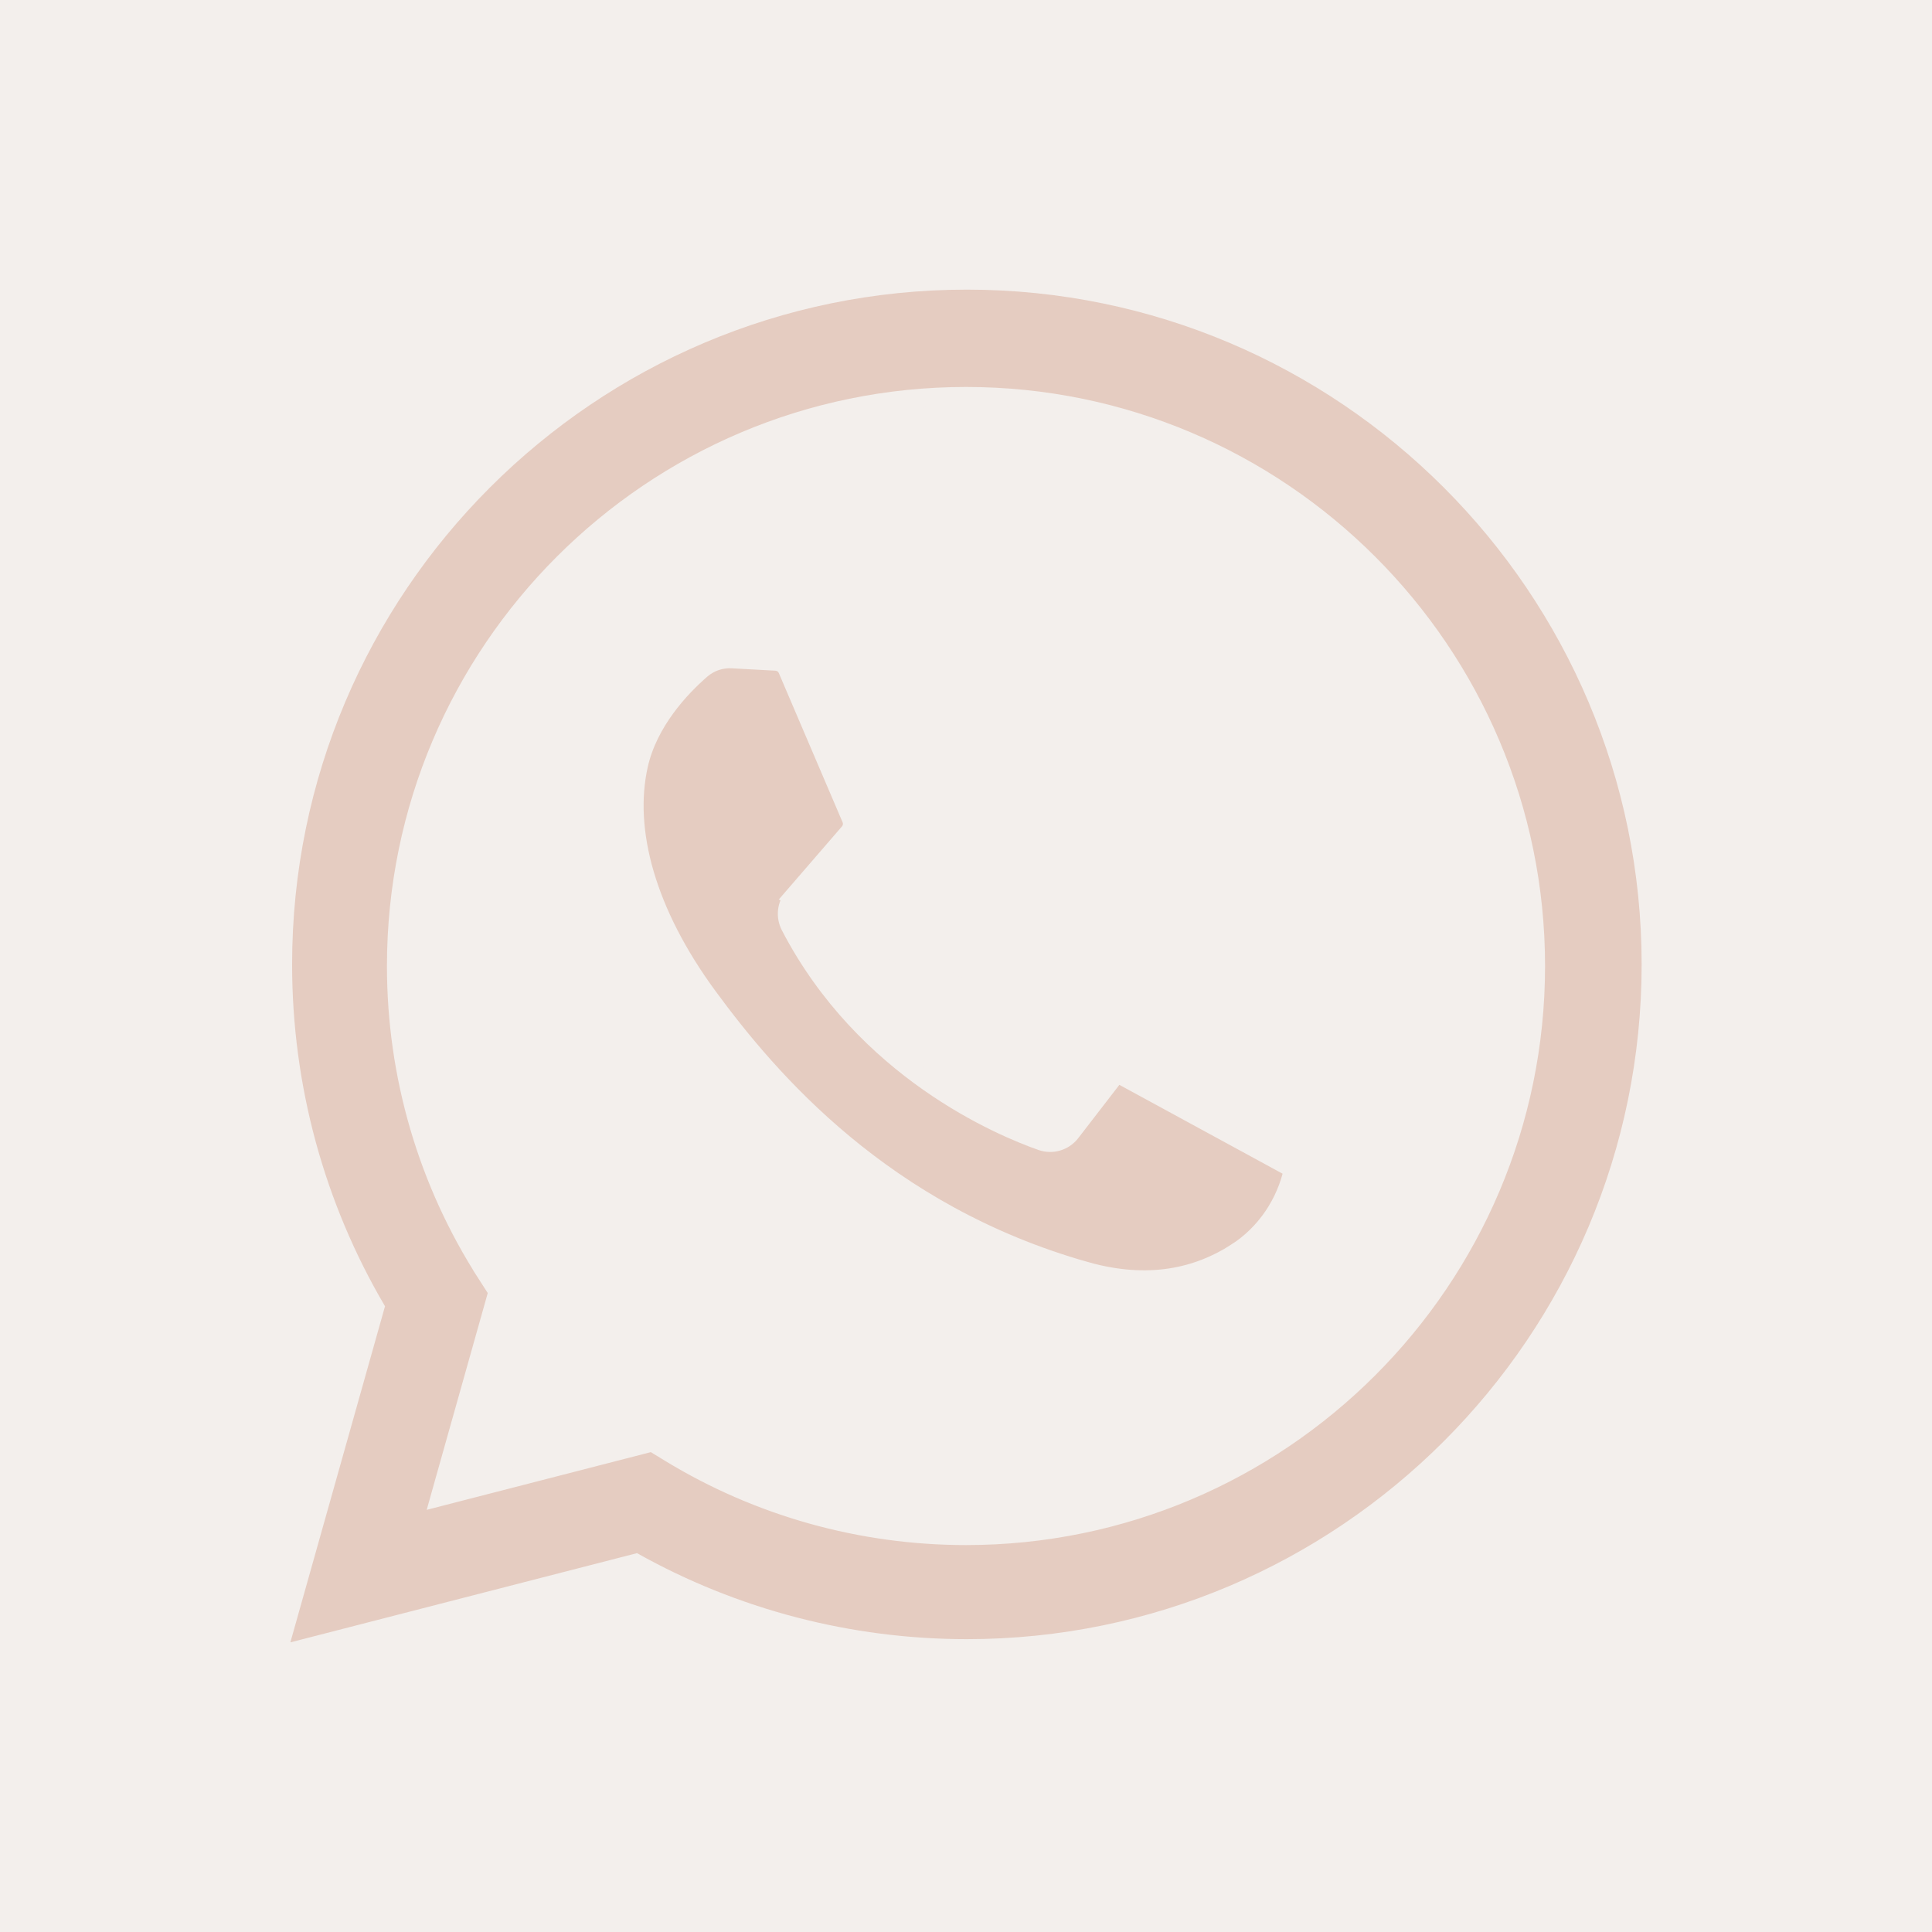
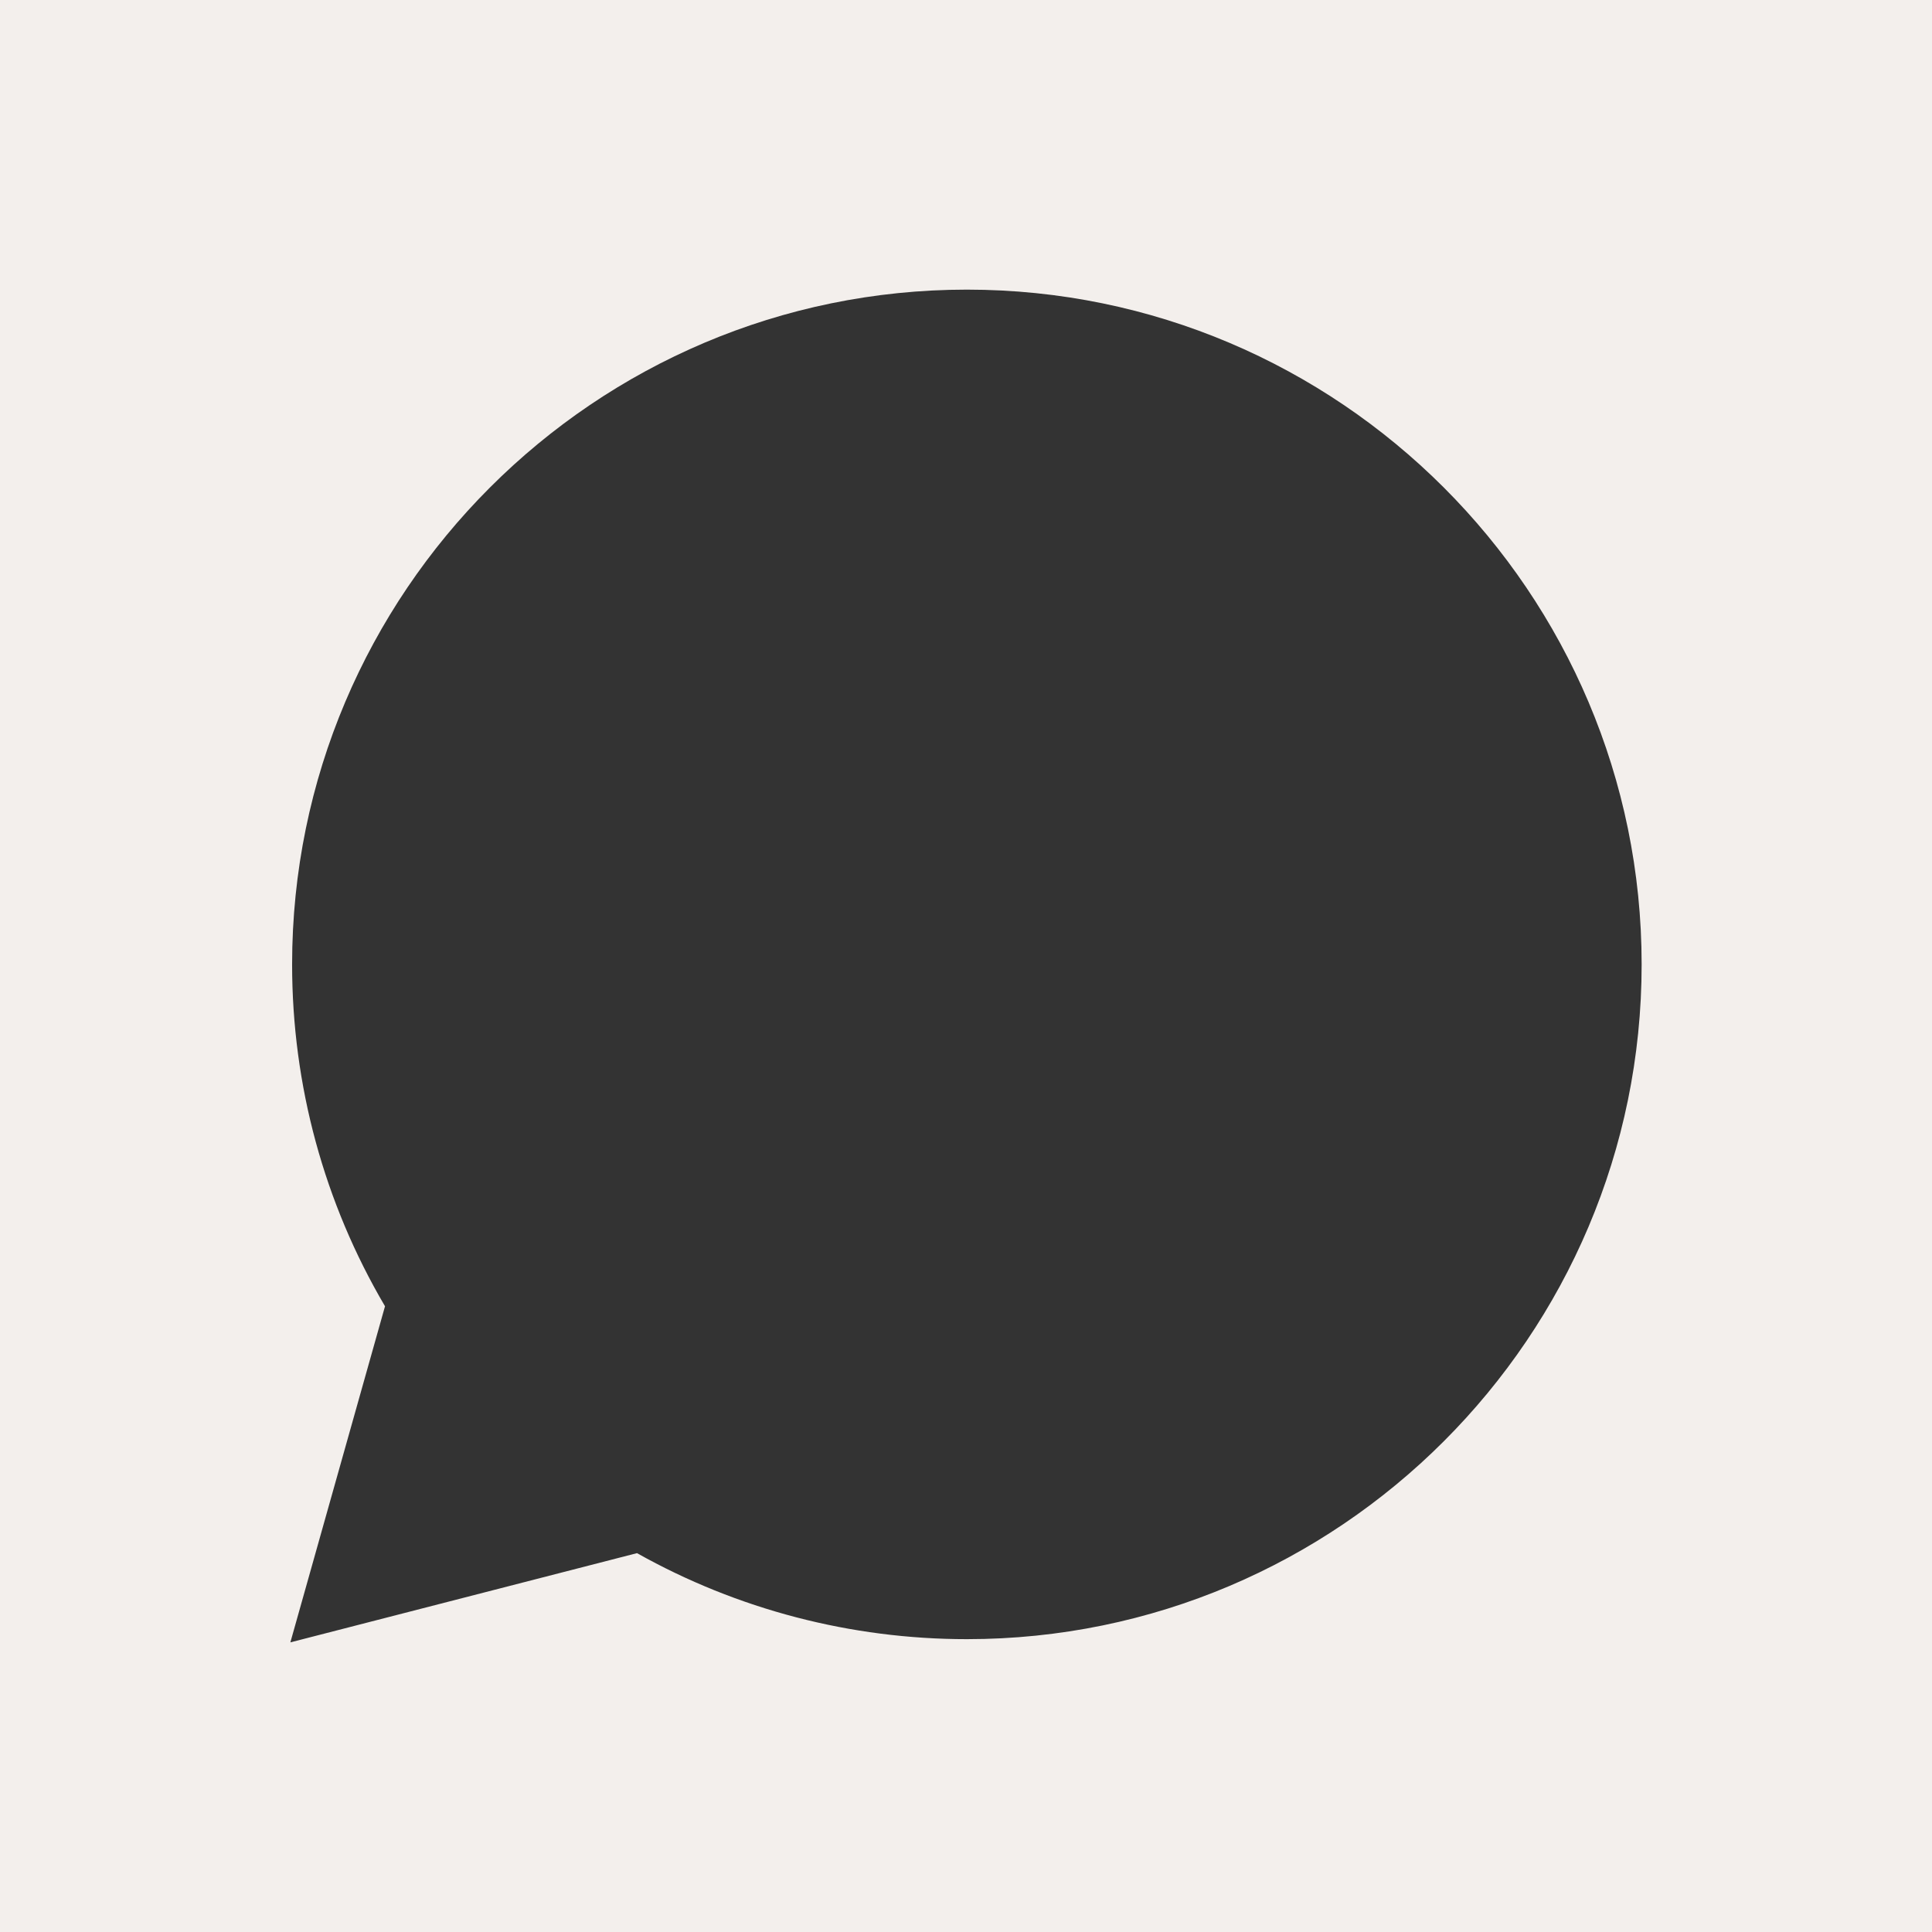
<svg xmlns="http://www.w3.org/2000/svg" width="103" height="103" viewBox="0 0 103 103" fill="none">
  <rect x="0" y="0" width="103" height="103" fill="#333333" stroke="none" />
-   <rect width="89" height="99" transform="translate(11 2)" fill="#E5CCC1" />
-   <path d="M68.956 62.318L68.956 62.318L69.328 60.577C69.398 60.253 69.233 59.923 68.931 59.784L61.042 56.148L61.042 56.148C60.742 56.009 60.386 56.097 60.184 56.359L60.184 56.359L57.087 60.373C56.722 60.846 56.095 61.035 55.529 60.836C53.367 60.076 46.114 57.044 42.127 49.365L42.127 49.365C41.867 48.863 41.928 48.245 42.306 47.809L68.956 62.318ZM68.956 62.318C68.562 64.157 67.471 65.778 65.896 66.785L66.166 67.206L65.896 66.785C63.877 68.077 61.255 68.723 57.876 67.767L57.74 68.249L57.876 67.767C47.11 64.723 41.016 57.597 37.727 53.111L37.727 53.111C34.461 48.657 33.259 44.284 34.045 40.785C34.565 38.468 36.274 36.656 37.382 35.694C37.837 35.299 38.429 35.097 39.033 35.13L39.033 35.13L41.367 35.257C41.367 35.257 41.367 35.257 41.367 35.257C41.637 35.272 41.875 35.438 41.981 35.687C41.981 35.687 41.981 35.687 41.981 35.687L45.381 43.642L45.381 43.642C45.488 43.892 45.443 44.18 45.266 44.385C45.266 44.385 45.266 44.385 45.266 44.385L42.306 47.809L68.956 62.318ZM34.778 76.88L35.699 77.443L35.699 77.443C40.446 80.341 45.91 81.872 51.5 81.872C68.247 81.872 81.871 68.248 81.871 51.501C81.871 34.754 68.247 21.13 51.5 21.13C34.753 21.13 21.129 34.754 21.129 51.501C21.129 57.335 22.787 63.002 25.925 67.888L26.346 67.618L25.925 67.888L26.545 68.854L23.7 78.956L23.465 79.793L24.306 79.576L34.778 76.88Z" fill="#F3EFEC" stroke="#F3EFEC" />
  <path d="M0 0V103H103V0H0ZM51.546 87.388C45.366 87.388 39.314 85.806 33.96 82.802L15.48 87.559L20.526 69.64C17.281 64.128 15.573 57.857 15.573 51.415C15.573 31.579 31.711 15.441 51.546 15.441C71.382 15.441 87.52 31.579 87.52 51.415C87.52 71.251 71.382 87.388 51.546 87.388Z" fill="#F3EFEC" />
</svg>